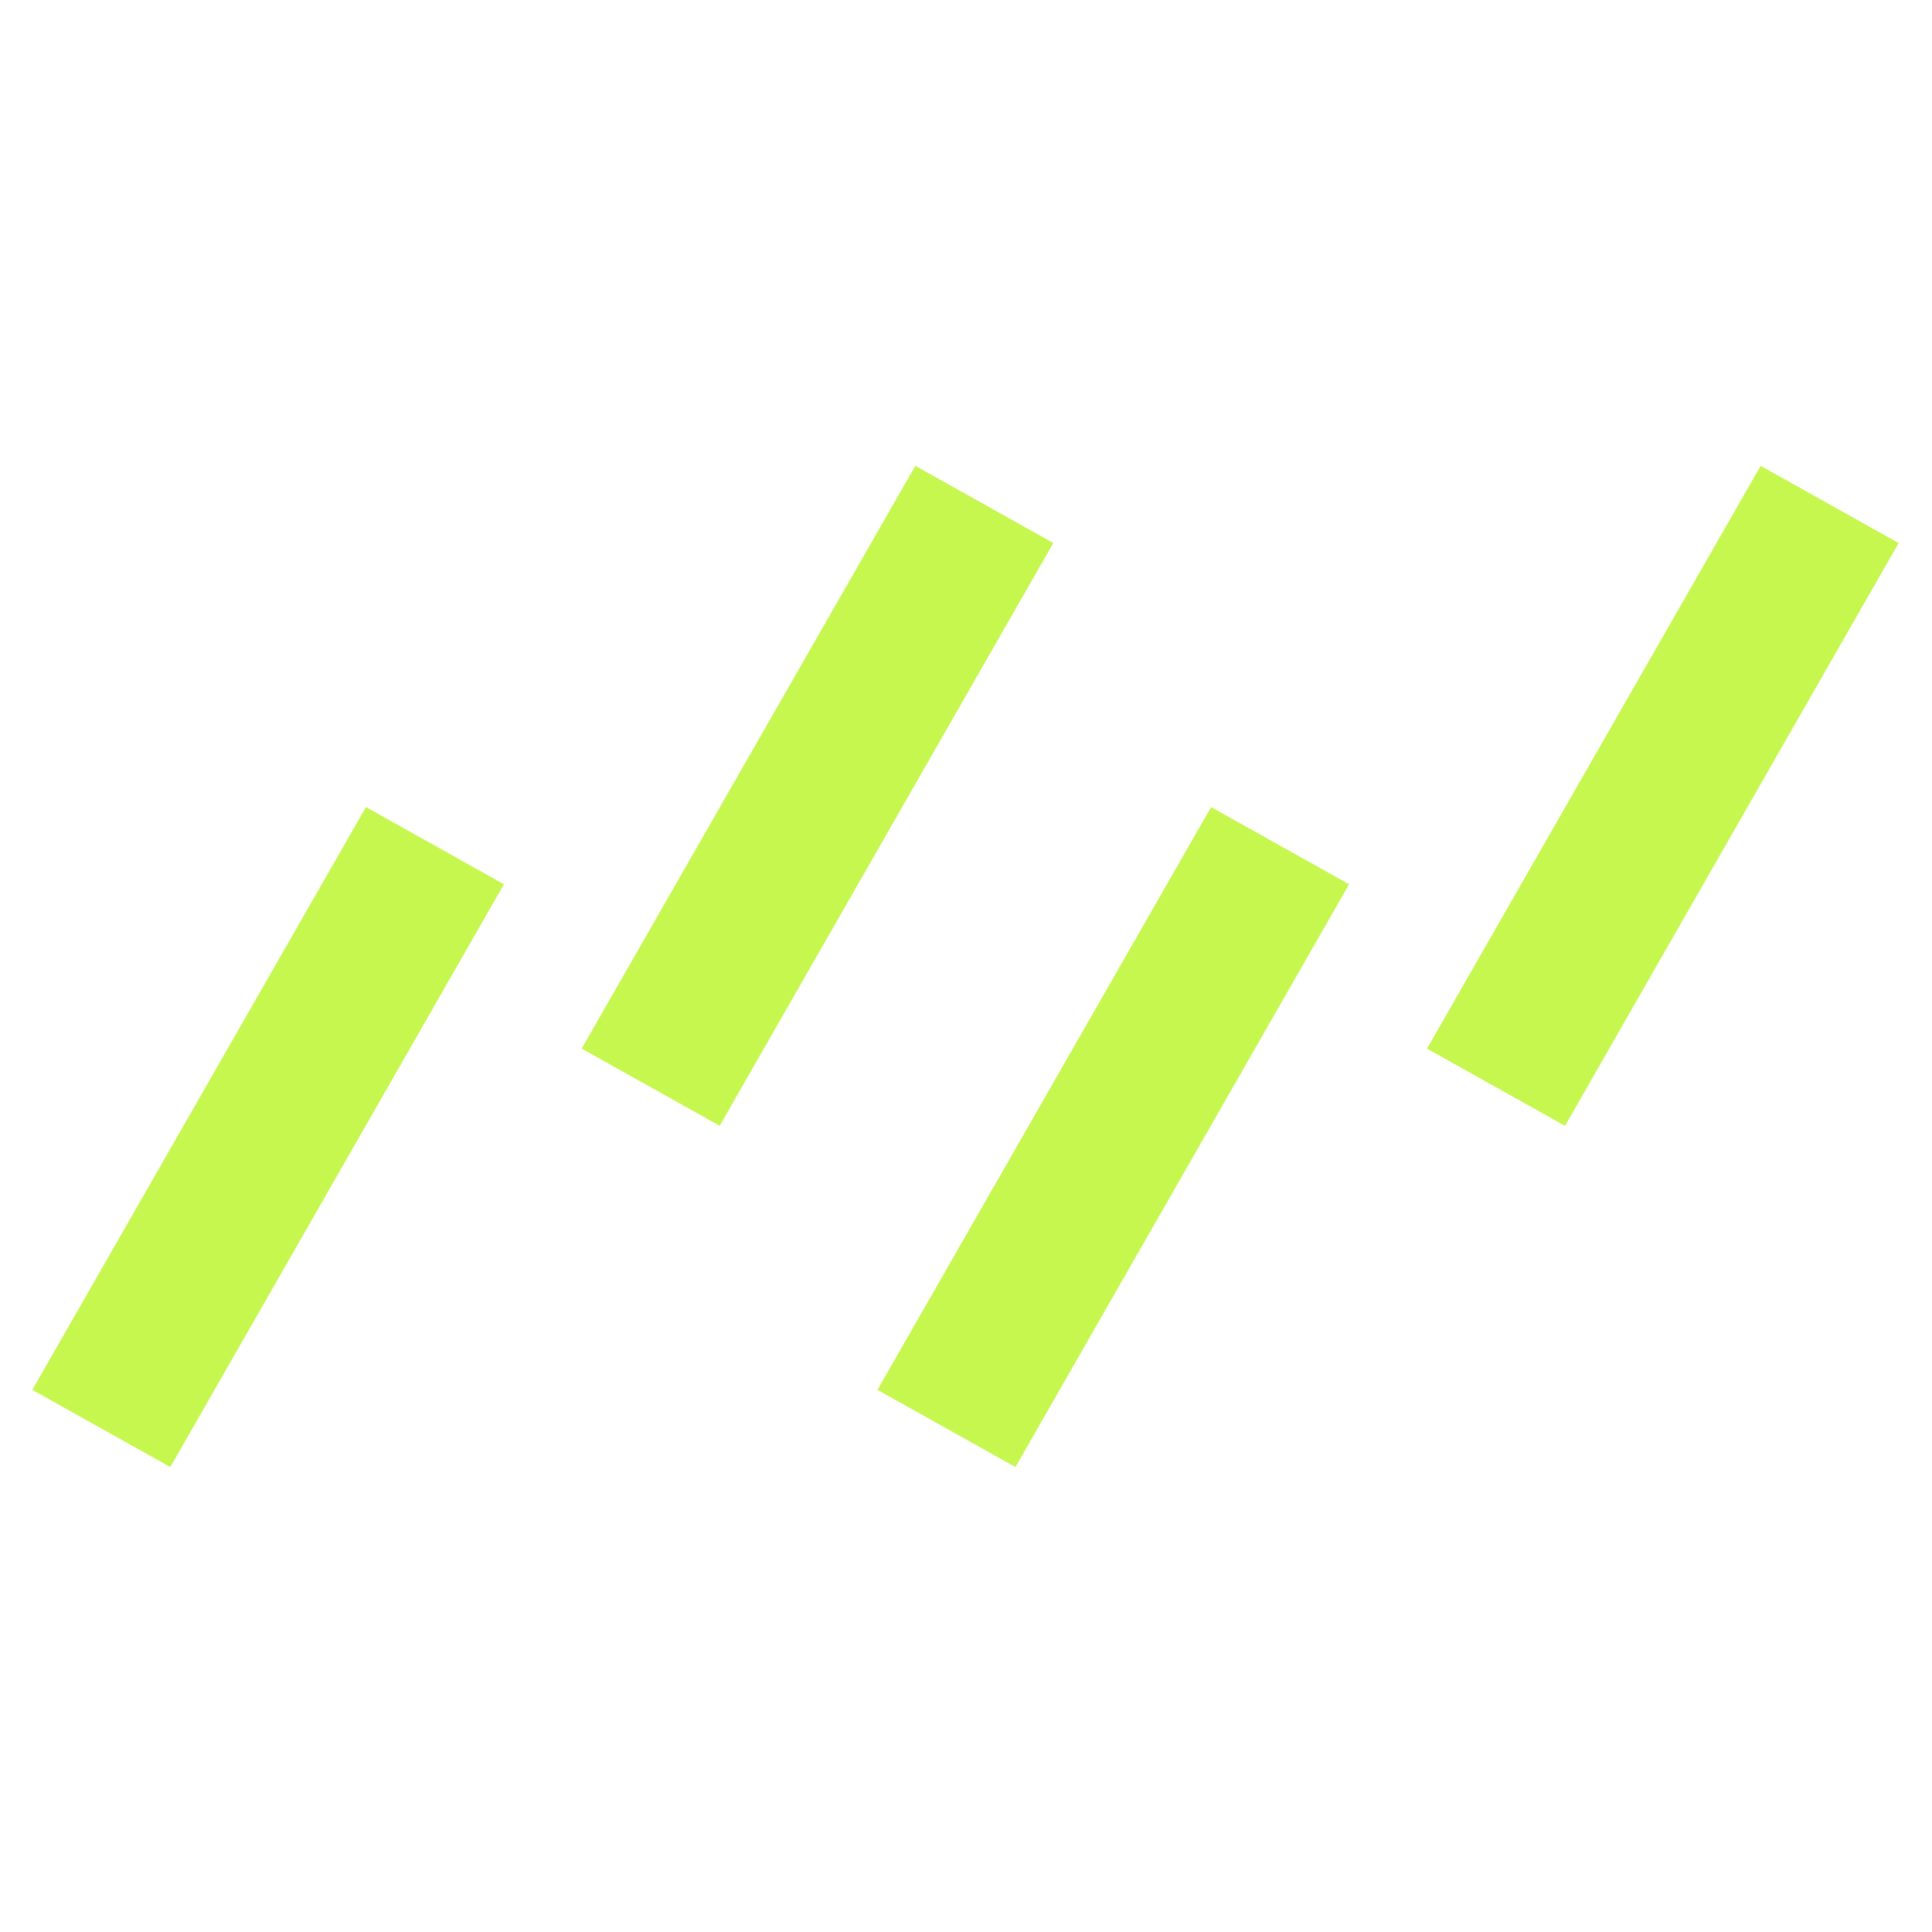
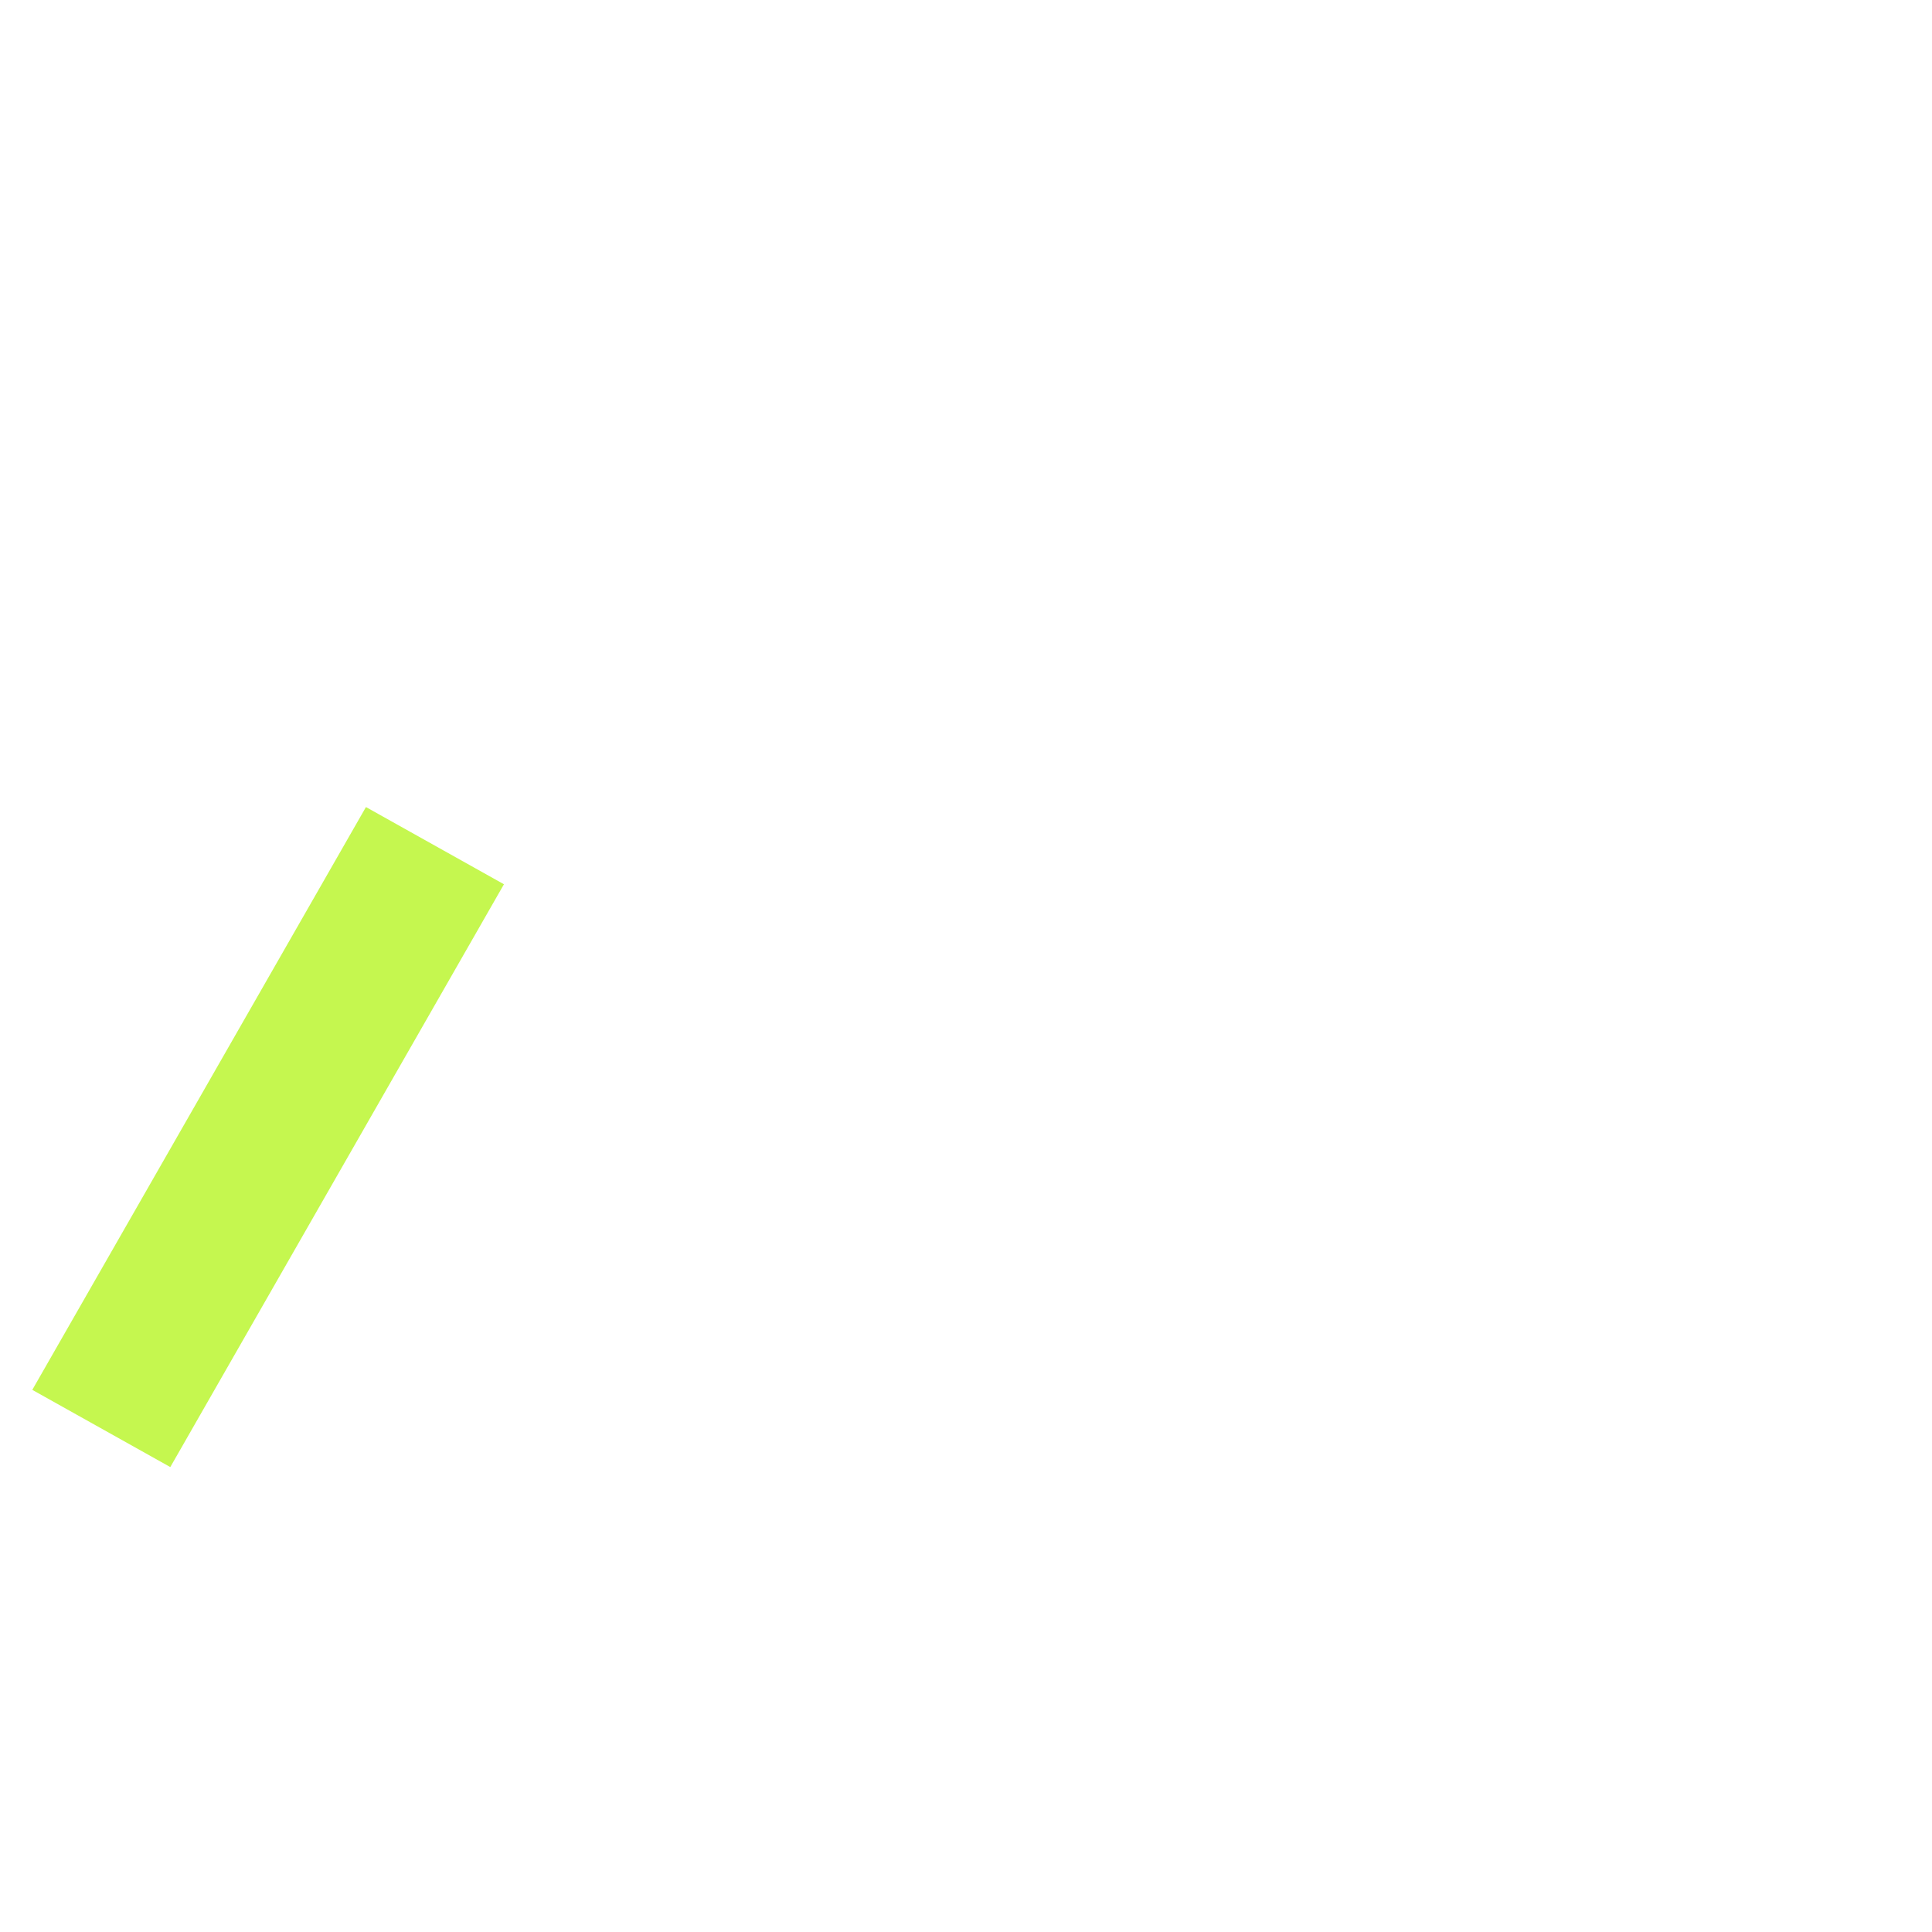
<svg xmlns="http://www.w3.org/2000/svg" width="100%" height="100%" viewBox="0 0 80 80" version="1.1" xml:space="preserve" style="fill-rule:evenodd;clip-rule:evenodd;stroke-linejoin:round;stroke-miterlimit:2;">
  <g id="Artboard1" transform="matrix(1.026,0,0,1.667,0,0)">
-     <rect x="0" y="0" width="77.937" height="48" style="fill:none;" />
    <g transform="matrix(1.028,0.354,-0.586,0.63,14.769,20.047)">
      <rect x="0" y="0" width="5.418" height="22.979" style="fill:rgb(197,247,79);" />
    </g>
    <g transform="matrix(1.028,0.354,-0.586,0.63,36.941,11.57)">
-       <rect x="0" y="0" width="5.418" height="22.979" style="fill:rgb(197,247,79);" />
-     </g>
+       </g>
    <g transform="matrix(1.028,0.354,-0.586,0.63,71.057,11.571)">
-       <rect x="0" y="0" width="5.418" height="22.979" style="fill:rgb(197,247,79);" />
-     </g>
+       </g>
    <g transform="matrix(1.028,0.354,-0.586,0.63,48.878,20.047)">
-       <rect x="0" y="0" width="5.418" height="22.979" style="fill:rgb(197,247,79);" />
-     </g>
+       </g>
  </g>
</svg>